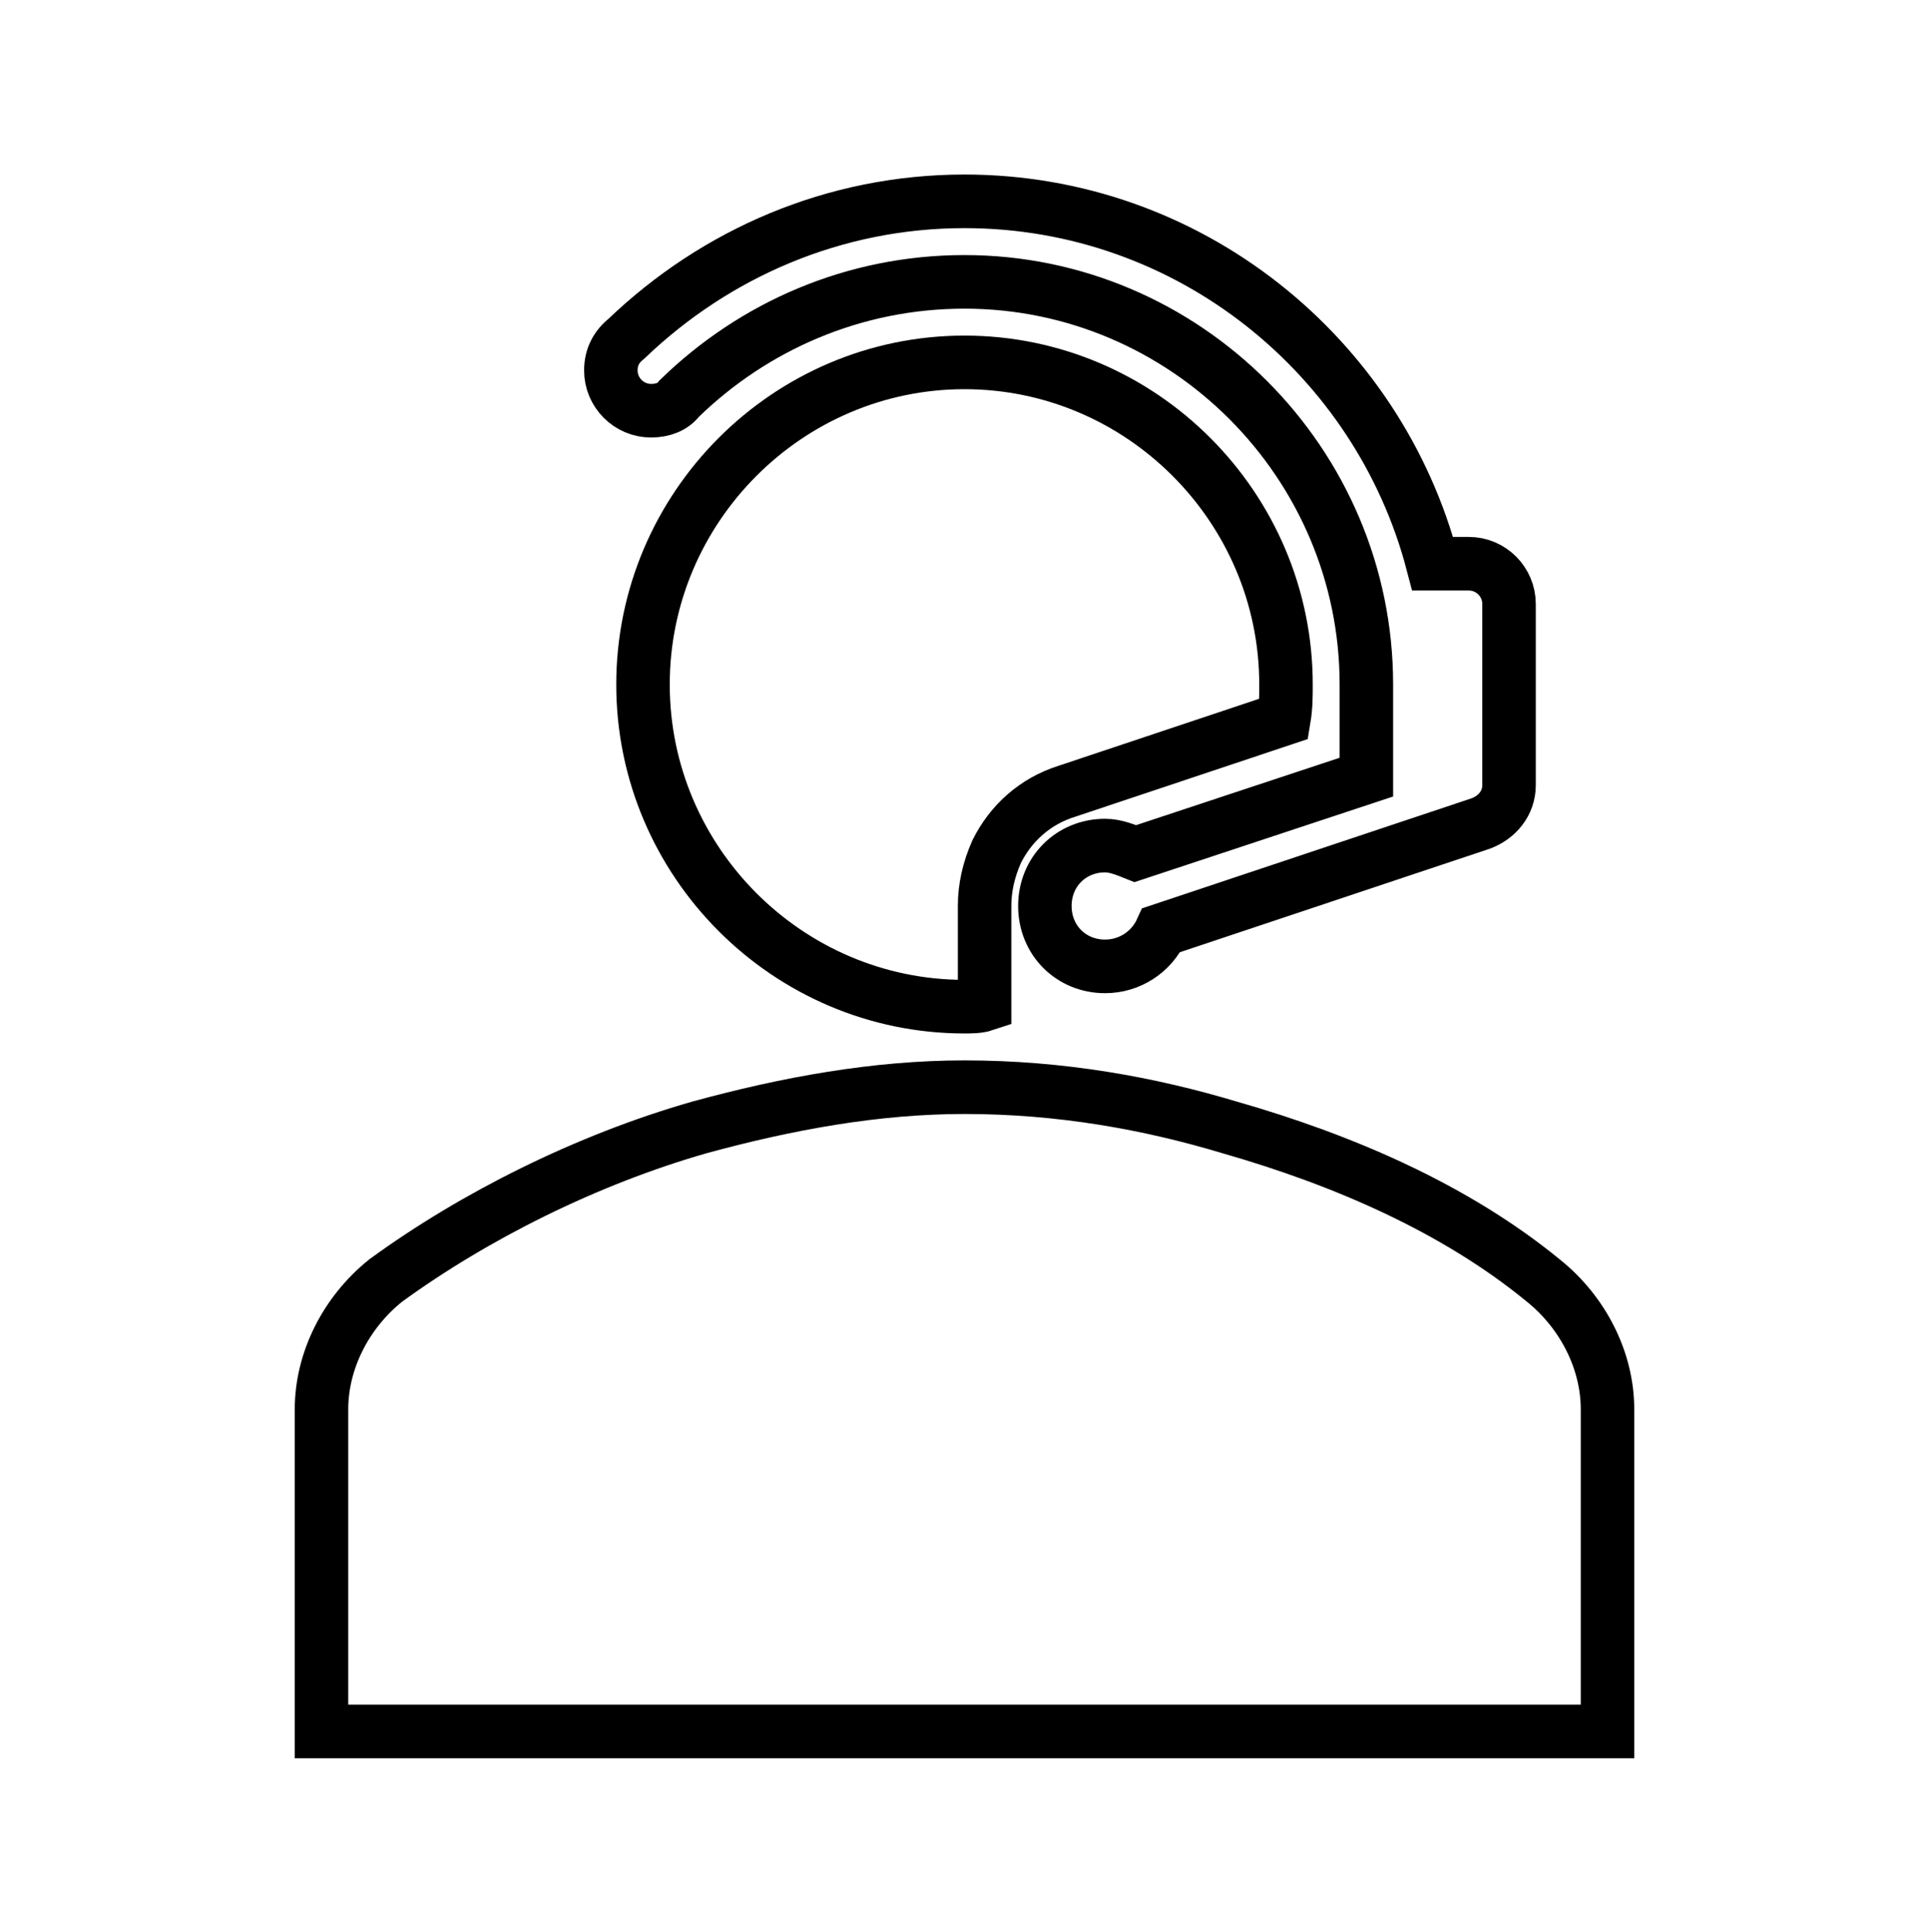
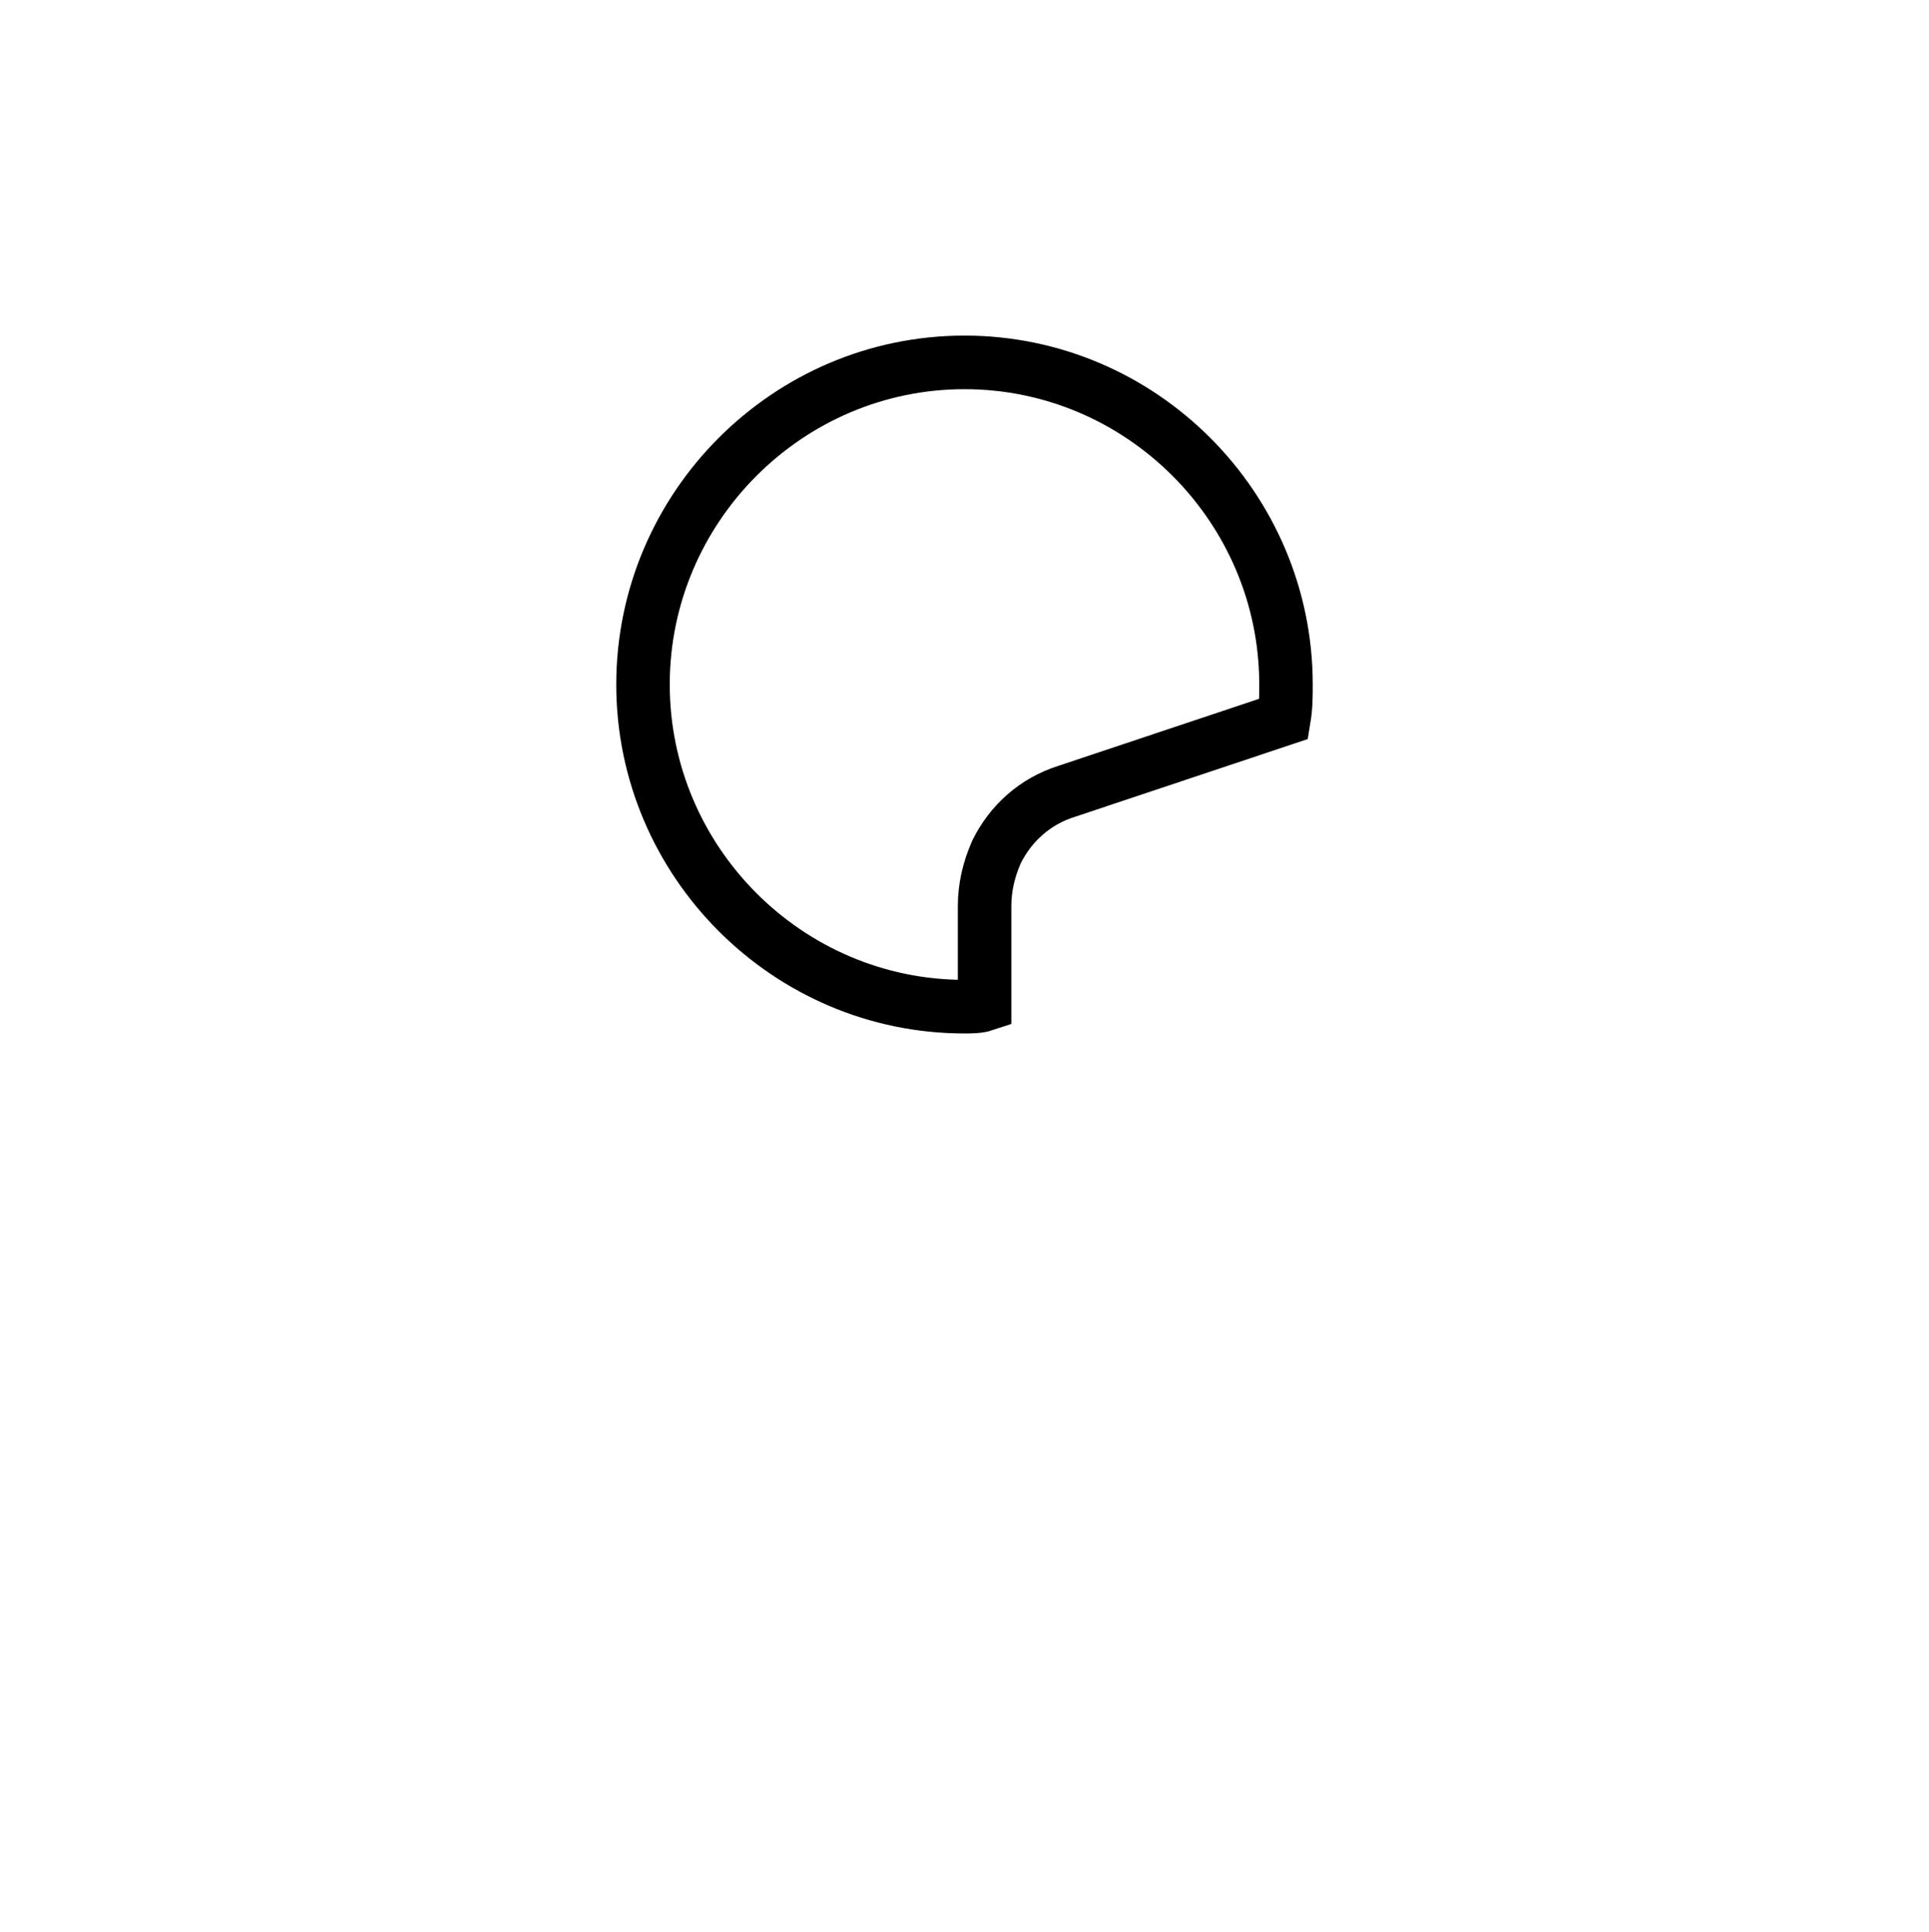
<svg xmlns="http://www.w3.org/2000/svg" width="625" height="626" overflow="hidden">
  <defs>
    <clipPath id="clip0">
      <rect x="539" y="25" width="625" height="626" />
    </clipPath>
  </defs>
  <g clip-path="url(#clip0)" transform="translate(-539 -25)">
-     <path d="M500 414.062C471.354 390.625 434.896 375 398.438 364.583 372.396 356.771 343.75 351.562 312.5 351.562 283.854 351.562 255.208 356.771 226.562 364.583 190.104 375 153.646 393.229 125 414.062 111.979 424.479 104.167 440.104 104.167 455.729L104.167 559.896 520.833 559.896 520.833 455.729C520.833 440.104 513.021 424.479 500 414.062Z" stroke="#000000" stroke-width="17.333" fill="none" transform="matrix(1 0 0 1.002 539 25)" />
-     <path d="M210.938 132.812C214.844 132.812 218.099 131.51 220.052 128.906L220.052 128.906C244.141 105.469 276.693 91.146 312.5 91.146 384.115 91.146 442.708 149.74 442.708 221.354L442.708 251.302 367.839 276.042C364.583 274.74 361.328 273.438 358.073 273.438 347.005 273.438 338.542 281.901 338.542 292.969 338.542 304.036 347.005 312.5 358.073 312.5 365.885 312.5 373.047 307.943 376.302 300.781L479.818 266.276C485.026 264.323 488.932 259.766 488.932 253.906L488.932 195.312C488.932 188.151 483.073 182.292 475.911 182.292L464.193 182.292C446.615 115.234 385.417 65.104 312.5 65.104 270.182 65.104 231.771 82.031 203.125 109.375 199.87 111.979 197.917 115.234 197.917 119.792 197.917 126.953 203.776 132.812 210.938 132.812Z" stroke="#000000" stroke-width="17.333" fill="none" transform="matrix(1 0 0 1.002 539 25)" />
    <path d="M416.016 232.422C416.667 228.516 416.667 225.26 416.667 221.354 416.667 164.062 369.792 117.188 312.5 117.188 255.208 117.188 208.333 164.062 208.333 221.354 208.333 278.646 255.208 325.521 312.5 325.521 314.453 325.521 317.057 325.521 319.01 324.87L319.01 292.969 319.01 292.969C319.01 287.109 320.312 281.25 322.917 275.391 327.474 266.276 335.286 259.115 345.703 255.859L416.016 232.422Z" stroke="#000000" stroke-width="17.333" fill="none" transform="matrix(1 0 0 1.002 539 25)" />
  </g>
</svg>